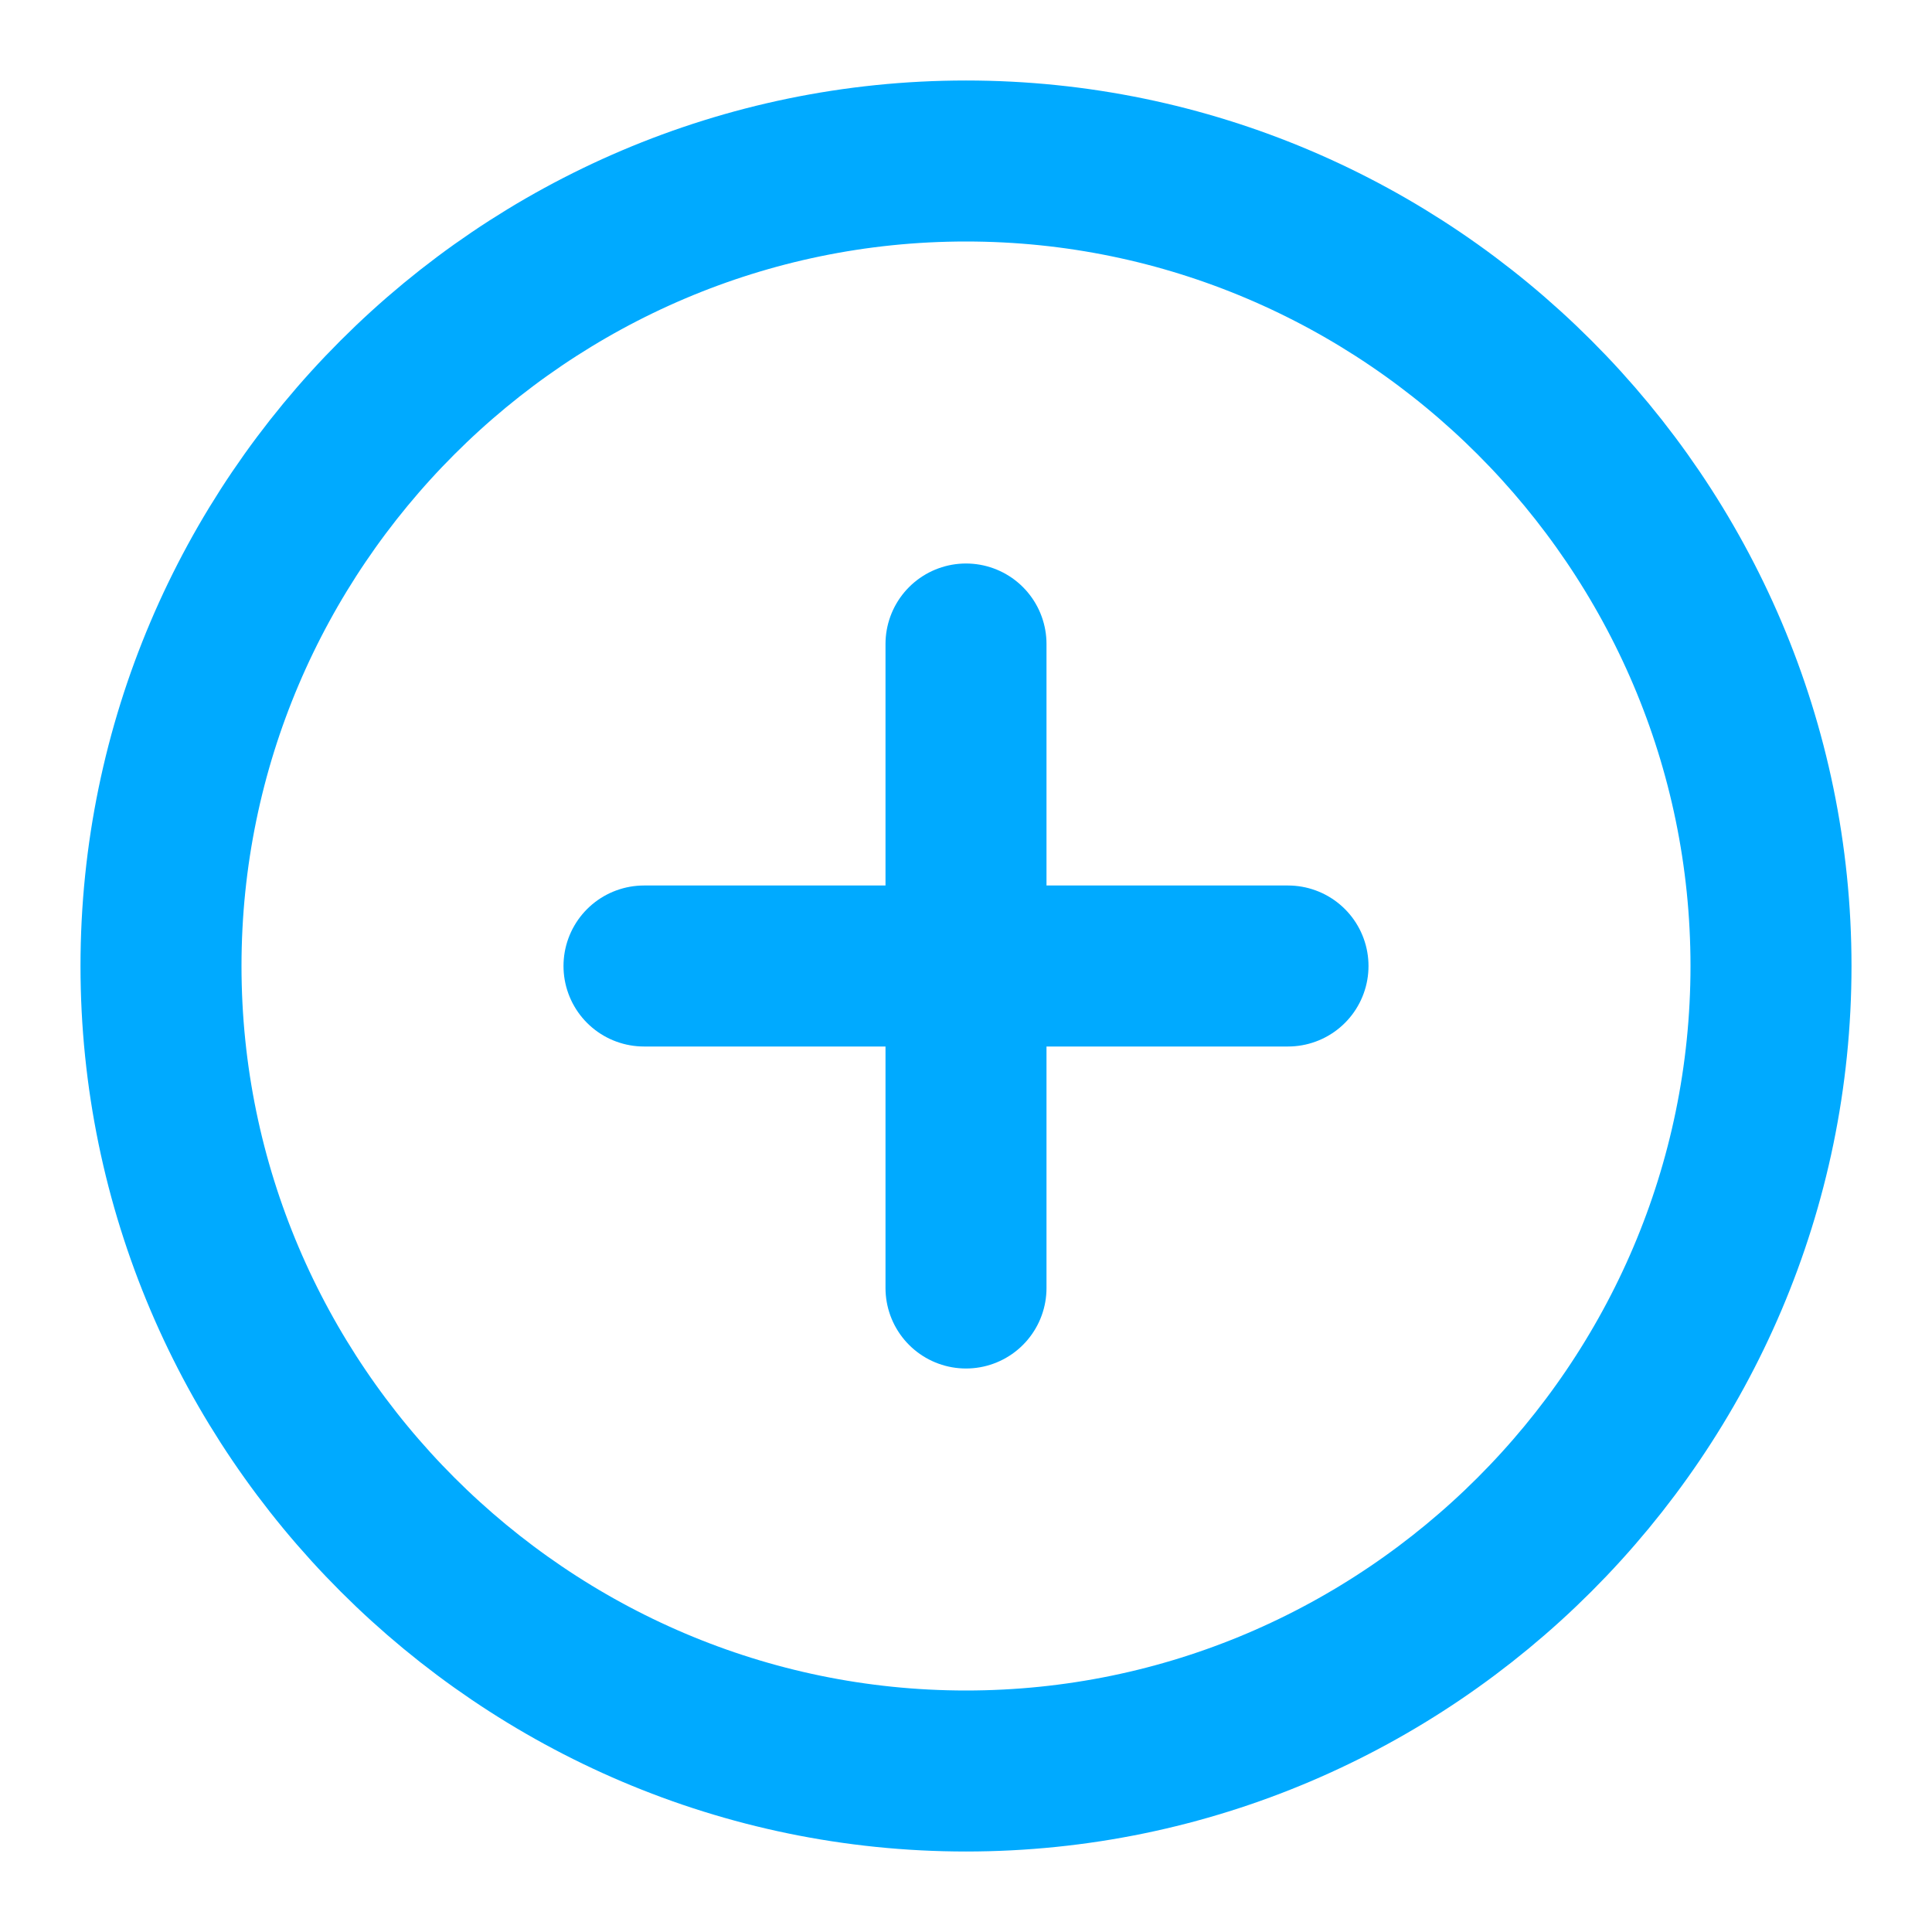
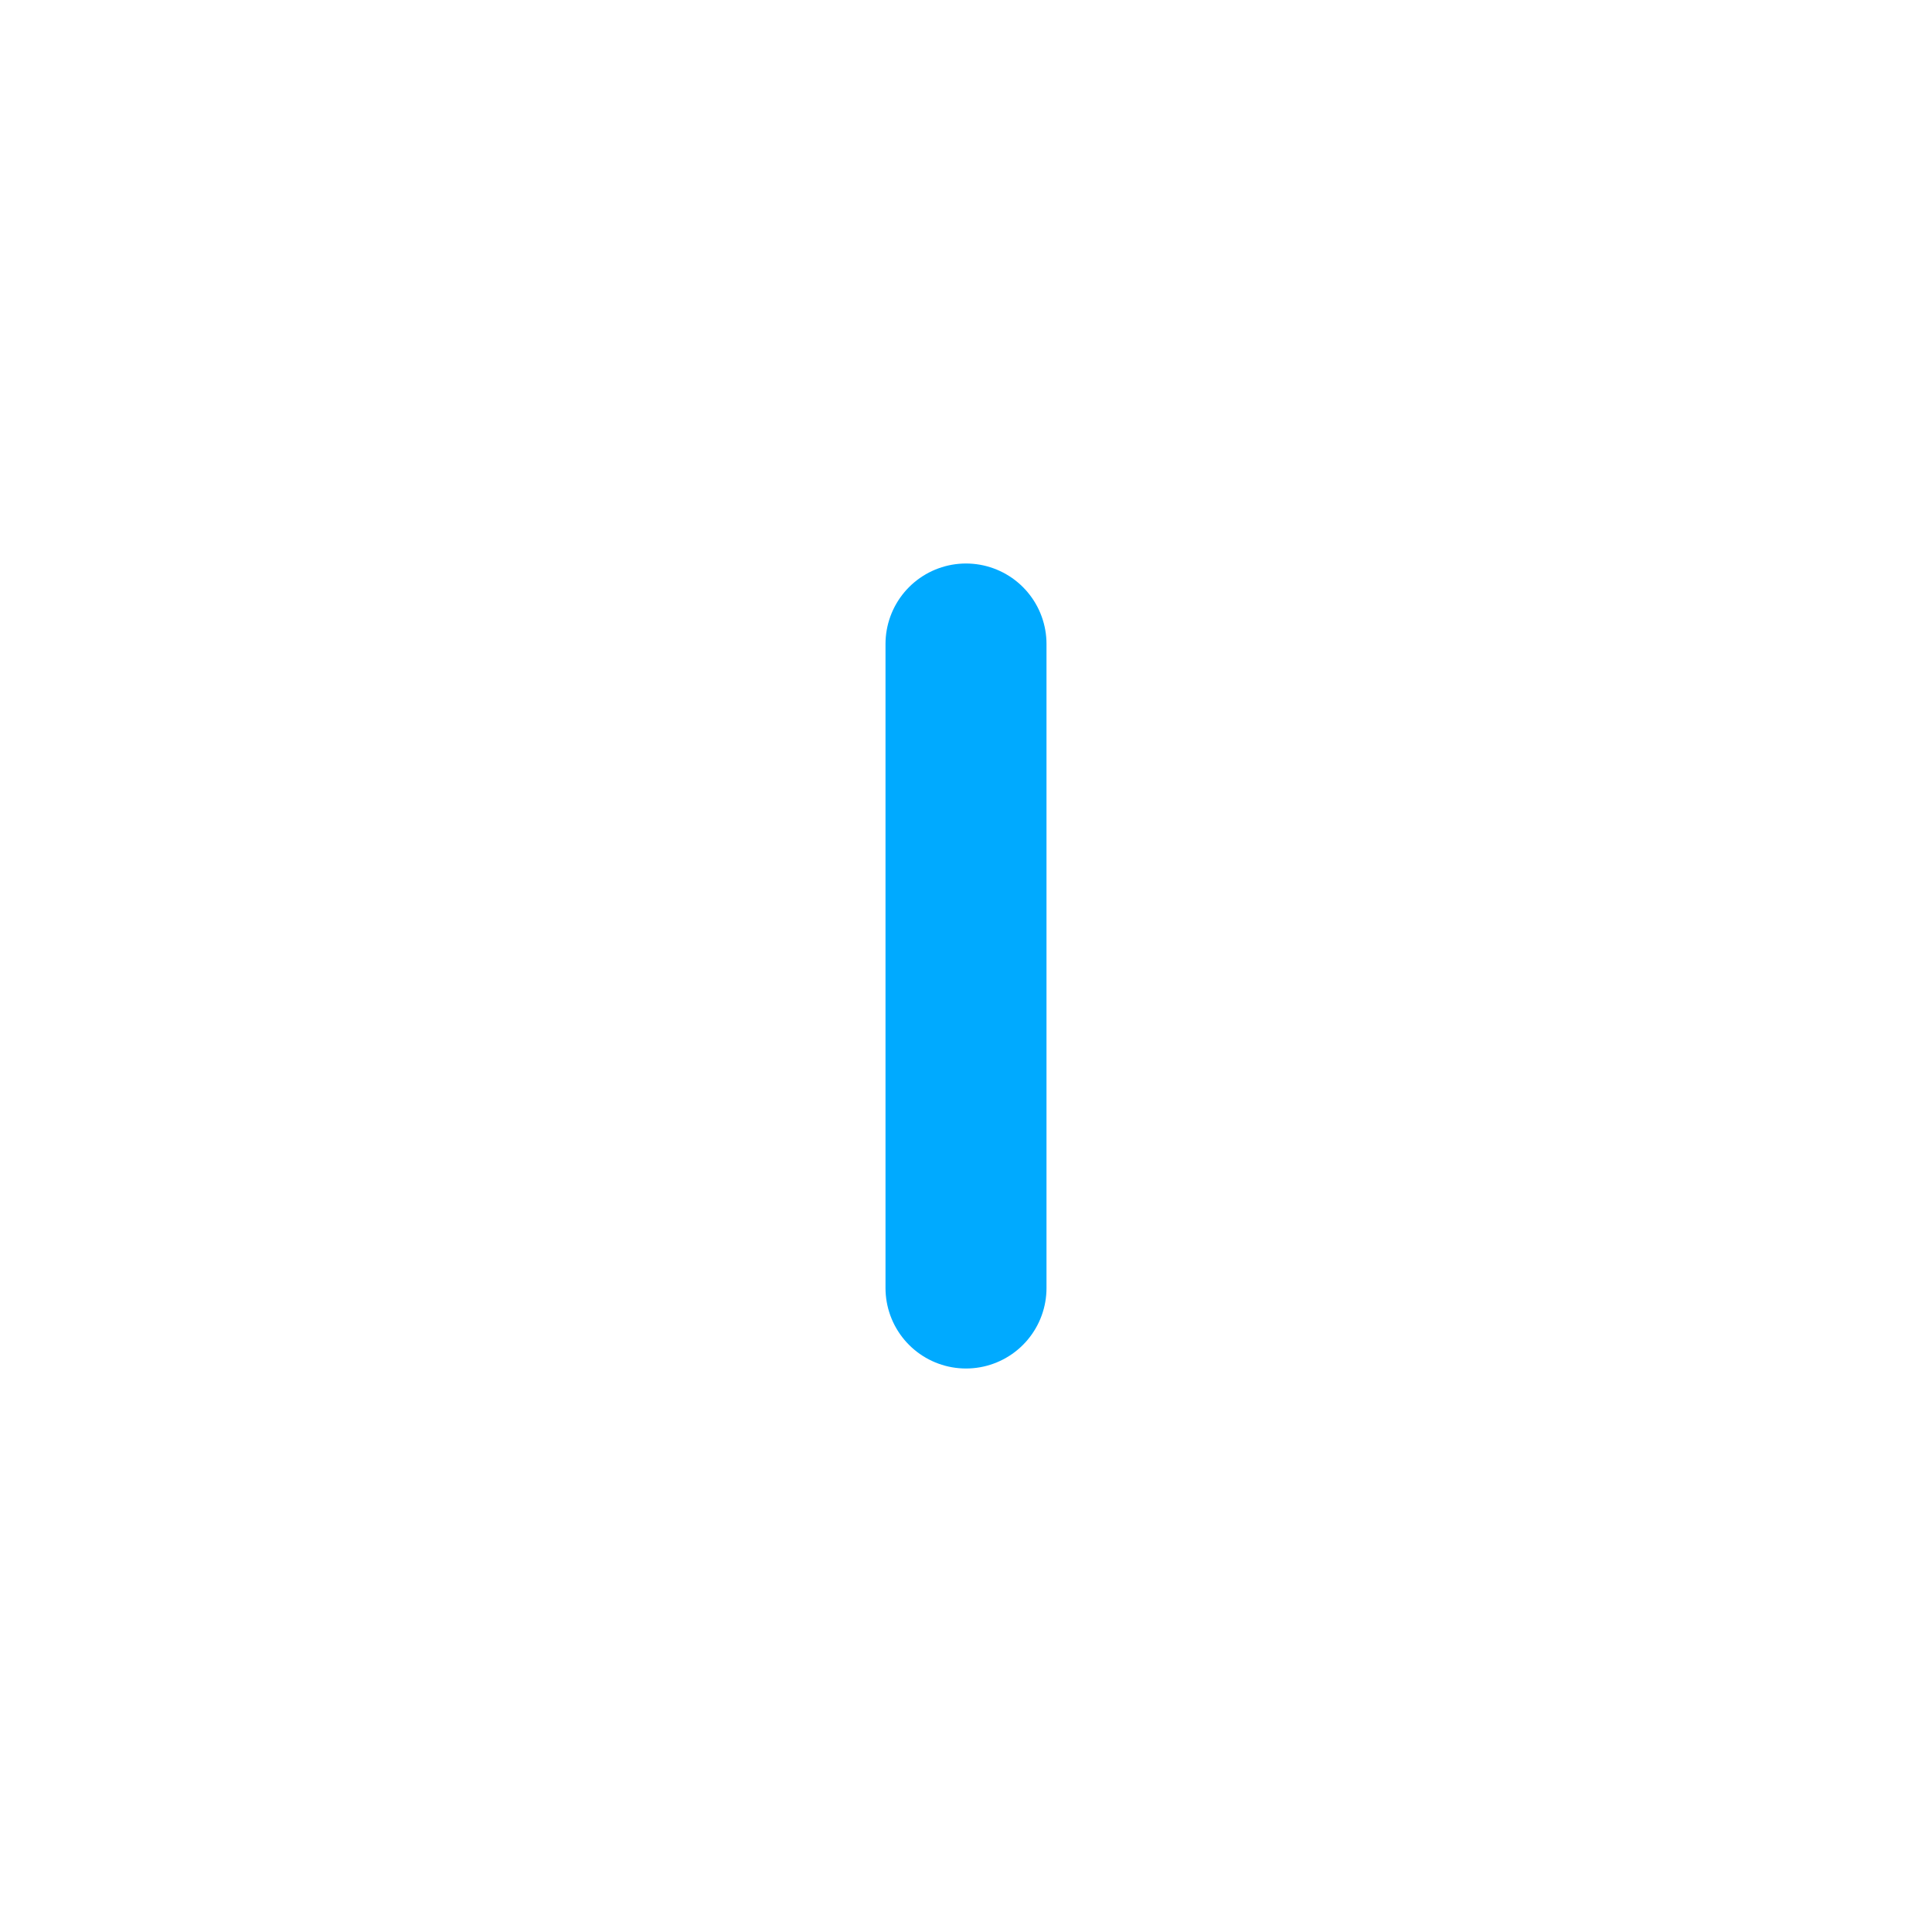
<svg xmlns="http://www.w3.org/2000/svg" width="24" height="24" viewBox="0 0 24 24" fill="none">
-   <path d="M12 22C17.5 22 22 17.5 22 12C22 6.5 17.5 2 12 2C6.5 2 2 6.5 2 12C2 17.5 6.5 22 12 22Z" stroke="#00AAFF" stroke-width="2" stroke-linecap="round" stroke-linejoin="round" />
-   <path d="M8 12H16" stroke="#00AAFF" stroke-width="2" stroke-linecap="round" stroke-linejoin="round" />
  <path d="M12 16V8" stroke="#00AAFF" stroke-width="2" stroke-linecap="round" stroke-linejoin="round" />
</svg>